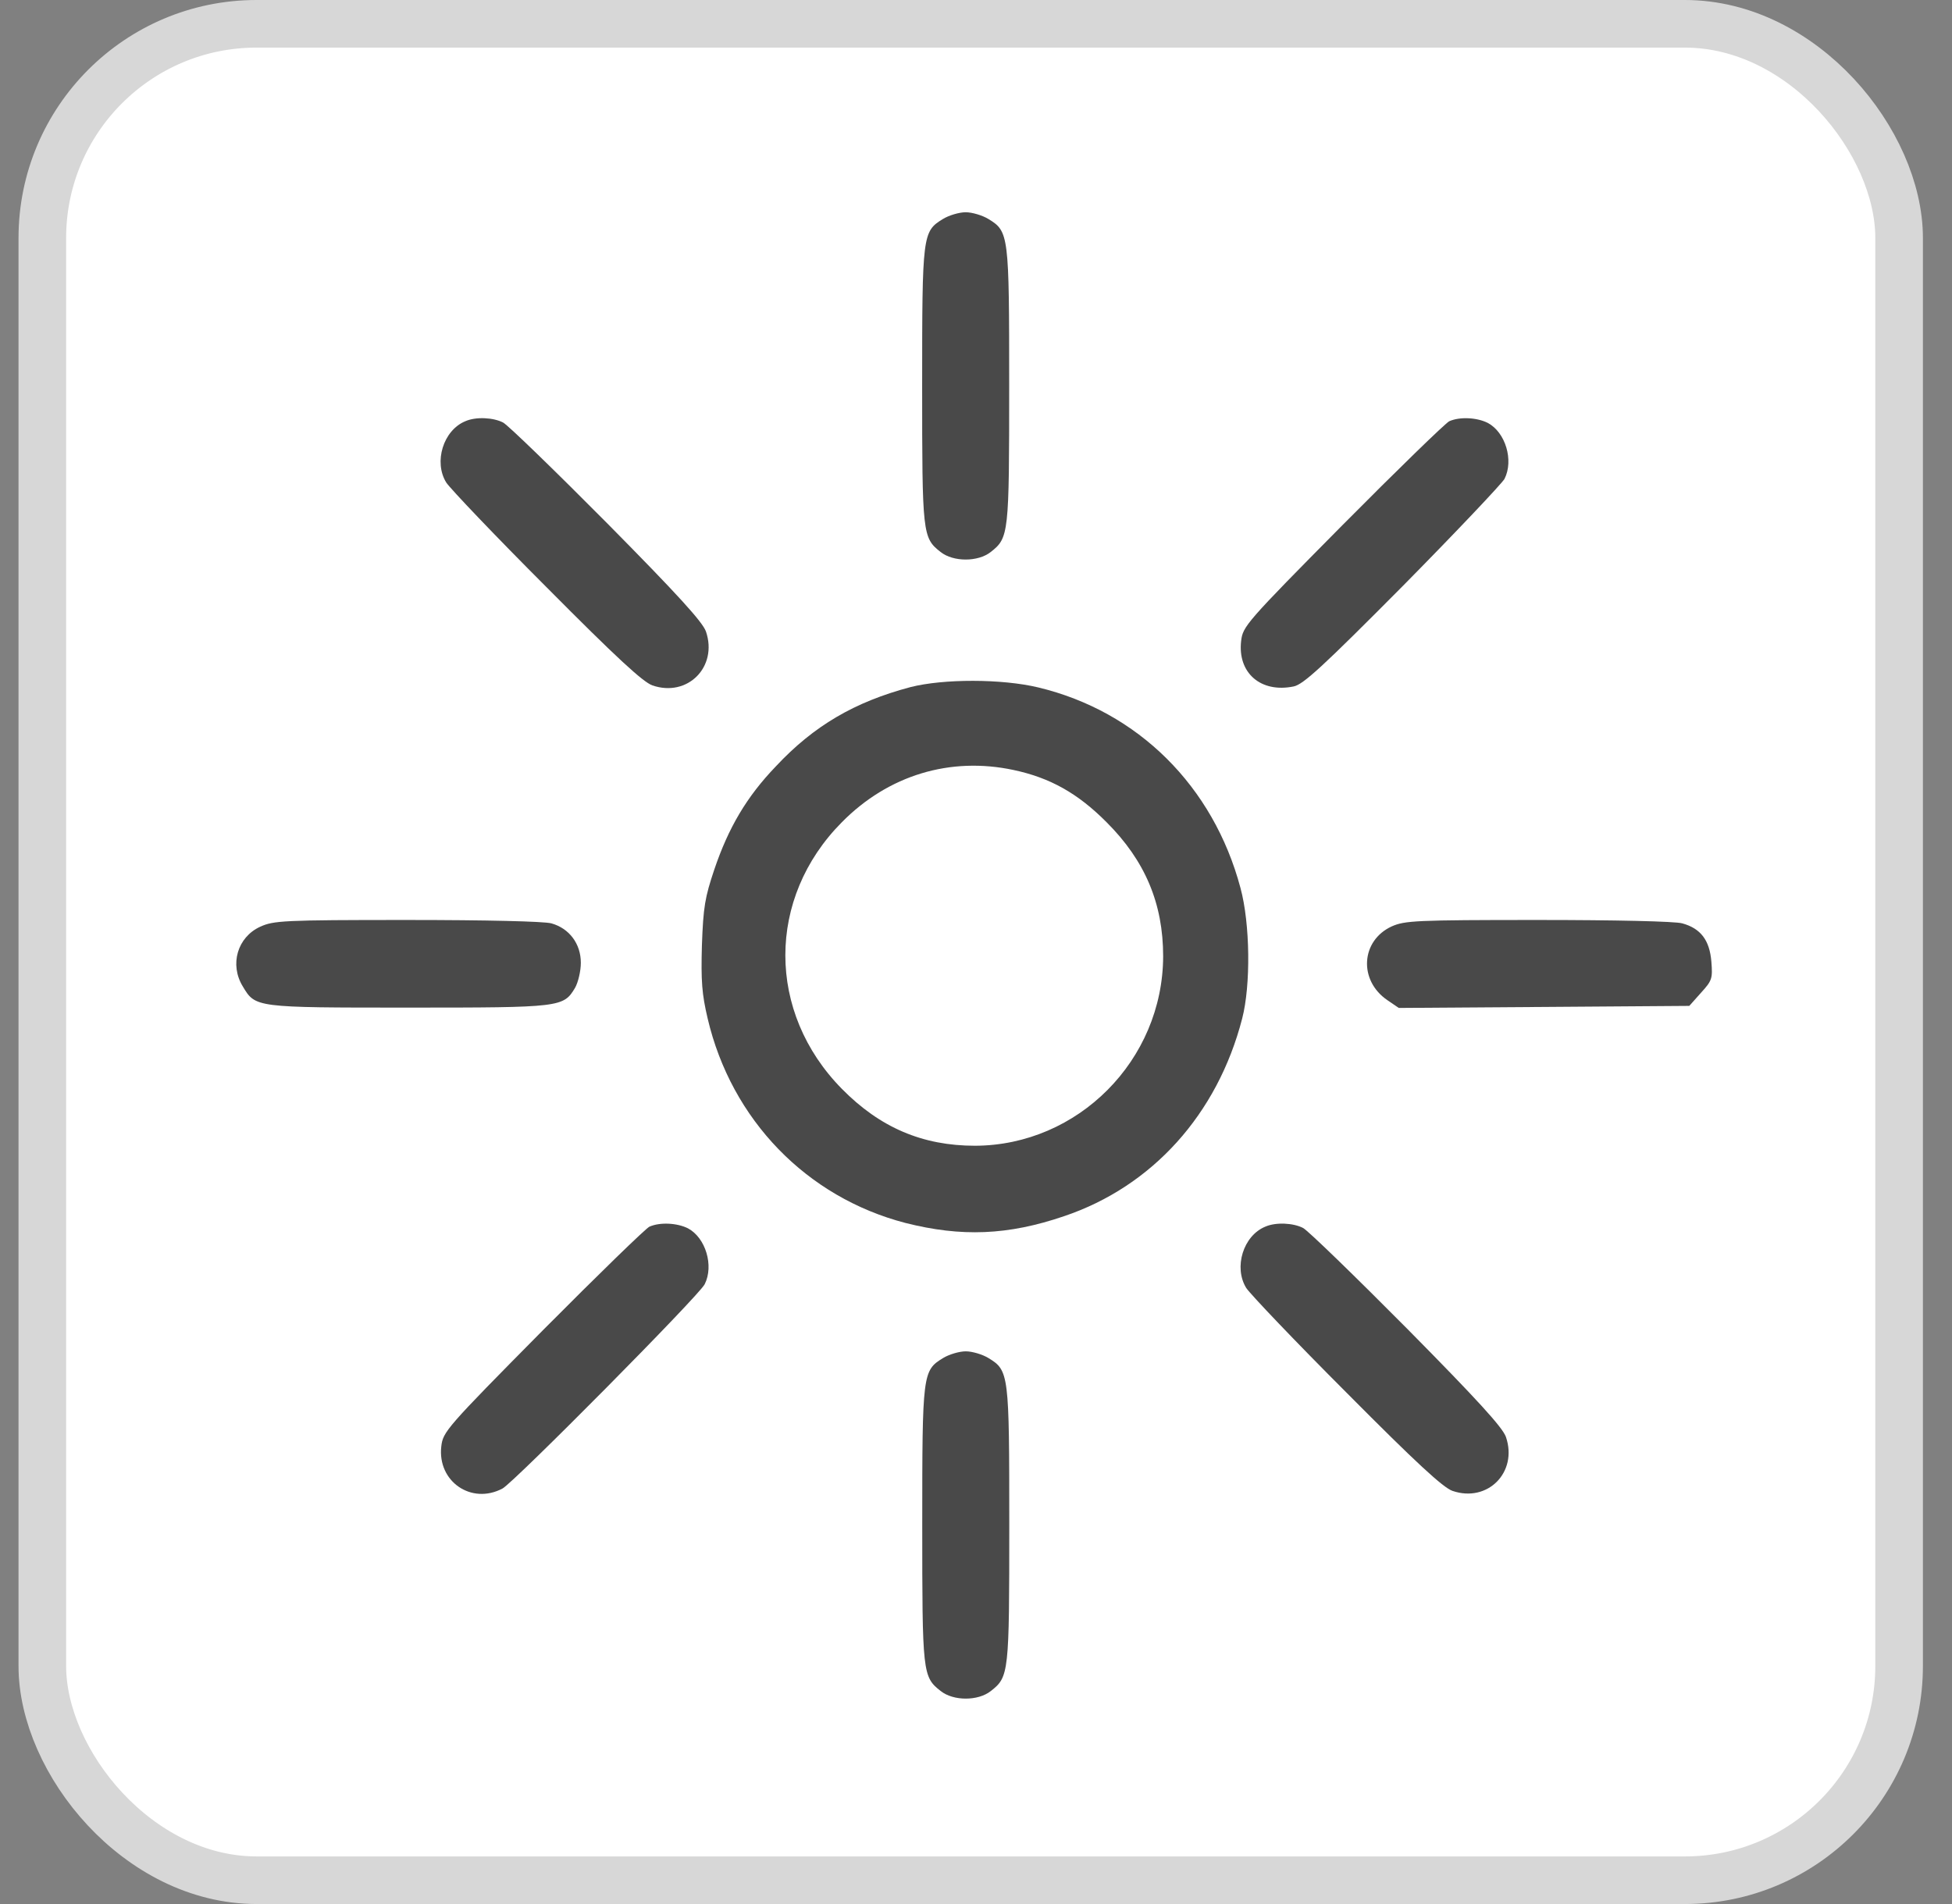
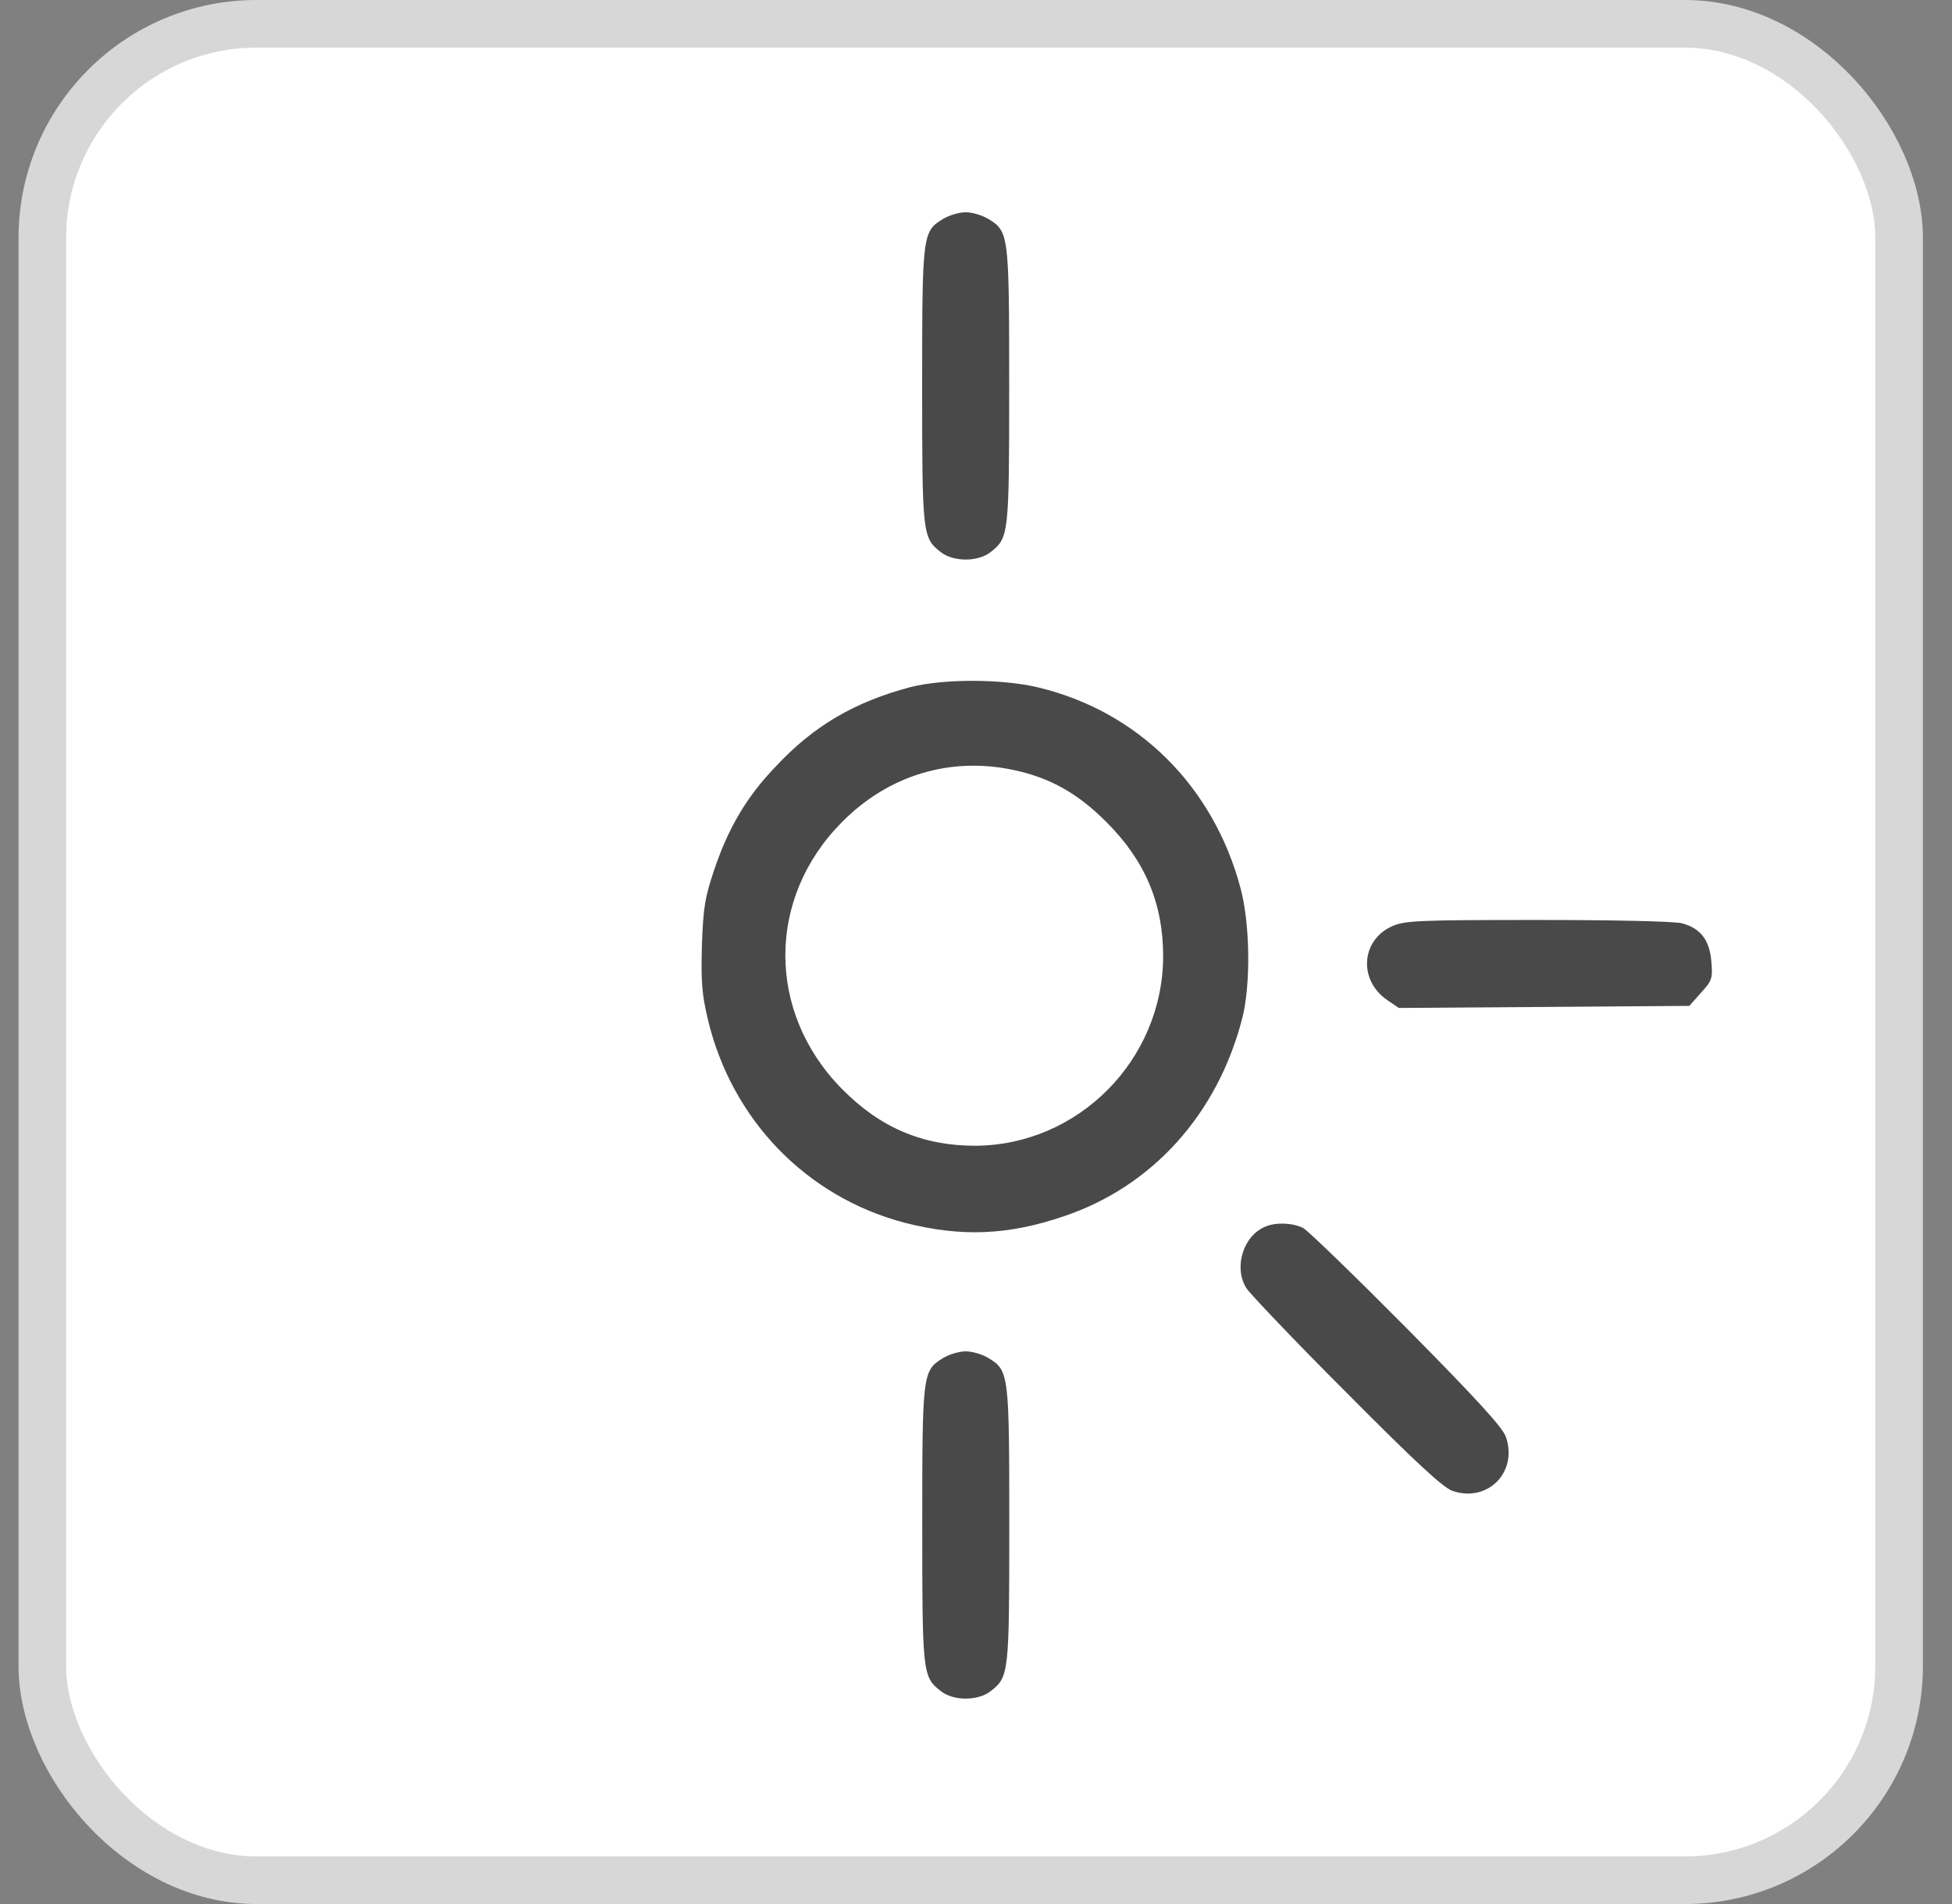
<svg xmlns="http://www.w3.org/2000/svg" width="41" height="40" viewBox="0 0 41 40" fill="none">
  <rect x="0" y="0" width="41" height="40" fill="#808080" stroke="none" />
  <rect x="0.889" y="0.5" width="39" height="39" rx="4.5" fill="white" />
  <rect x="0.889" y="0.5" width="39" height="39" rx="4.5" stroke="#D7D7D7" />
  <path d="M19.805 4.601C19.376 4.863 19.369 4.927 19.369 8.105C19.369 11.22 19.376 11.298 19.756 11.596C20.023 11.808 20.543 11.808 20.81 11.596C21.19 11.298 21.197 11.22 21.197 8.105C21.197 4.927 21.19 4.863 20.761 4.601C20.634 4.523 20.417 4.459 20.283 4.459C20.149 4.459 19.931 4.523 19.805 4.601Z" fill="#494949" />
-   <path d="M9.774 8.849C9.31 9.04 9.106 9.706 9.373 10.137C9.457 10.265 10.399 11.256 11.482 12.339C12.951 13.819 13.506 14.329 13.703 14.399C14.441 14.654 15.081 14.01 14.828 13.267C14.758 13.068 14.245 12.502 12.747 10.987C11.651 9.883 10.673 8.934 10.568 8.877C10.364 8.771 9.999 8.75 9.774 8.849Z" fill="#494949" />
-   <path d="M30.441 8.849C30.364 8.885 29.358 9.862 28.199 11.03C26.167 13.083 26.104 13.161 26.069 13.465C25.991 14.138 26.483 14.563 27.172 14.421C27.376 14.379 27.777 14.01 29.471 12.304C30.596 11.164 31.552 10.152 31.601 10.06C31.798 9.671 31.622 9.083 31.25 8.885C31.025 8.771 30.666 8.75 30.441 8.849Z" fill="#494949" />
  <path d="M19.123 14.435C17.949 14.746 17.091 15.249 16.297 16.099C15.678 16.743 15.299 17.394 15.004 18.265C14.807 18.852 14.772 19.051 14.743 19.858C14.722 20.615 14.743 20.884 14.863 21.394C15.362 23.525 16.944 25.153 19.018 25.692C20.192 25.989 21.169 25.953 22.35 25.55C24.199 24.927 25.57 23.412 26.09 21.401C26.273 20.7 26.259 19.405 26.055 18.654C25.485 16.516 23.904 14.945 21.809 14.442C21.042 14.258 19.819 14.258 19.123 14.435ZM21.288 16.176C22.055 16.339 22.638 16.665 23.243 17.274C24.051 18.081 24.431 18.98 24.431 20.091C24.424 22.272 22.645 24.063 20.48 24.07C19.376 24.07 18.483 23.688 17.682 22.874C16.1 21.267 16.1 18.867 17.682 17.274C18.659 16.283 19.96 15.893 21.288 16.176Z" fill="#494949" />
-   <path d="M5.465 19.469C4.987 19.688 4.818 20.262 5.099 20.722C5.366 21.168 5.352 21.168 8.579 21.168C11.792 21.168 11.834 21.161 12.08 20.75C12.143 20.637 12.2 20.403 12.2 20.226C12.2 19.83 11.96 19.504 11.581 19.398C11.426 19.356 10.224 19.327 8.544 19.327C5.943 19.327 5.746 19.341 5.465 19.469Z" fill="#494949" />
  <path d="M29.232 19.462C28.585 19.759 28.529 20.594 29.141 21.012L29.38 21.175L32.431 21.154L35.482 21.132L35.728 20.856C35.96 20.601 35.974 20.559 35.946 20.205C35.91 19.752 35.721 19.504 35.334 19.398C35.186 19.355 33.928 19.327 32.304 19.327C29.731 19.327 29.506 19.341 29.232 19.462Z" fill="#494949" />
-   <path d="M13.641 25.77C13.564 25.805 12.559 26.782 11.399 27.95C9.367 30.003 9.304 30.081 9.269 30.386C9.184 31.122 9.901 31.618 10.555 31.271C10.801 31.136 14.681 27.221 14.801 26.98C14.998 26.591 14.822 26.003 14.45 25.805C14.225 25.692 13.866 25.671 13.641 25.77Z" fill="#494949" />
  <path d="M19.807 28.531C19.378 28.793 19.371 28.856 19.371 32.035C19.371 35.15 19.378 35.228 19.758 35.525C20.025 35.738 20.545 35.738 20.812 35.525C21.192 35.228 21.199 35.15 21.199 32.035C21.199 28.856 21.192 28.793 20.763 28.531C20.637 28.453 20.419 28.389 20.285 28.389C20.151 28.389 19.933 28.453 19.807 28.531Z" fill="#494949" />
  <path d="M26.576 25.77C26.112 25.961 25.909 26.626 26.176 27.058C26.26 27.186 27.202 28.177 28.285 29.26C29.754 30.74 30.309 31.249 30.506 31.32C31.244 31.575 31.884 30.931 31.631 30.188C31.561 29.989 31.047 29.423 29.55 27.908C28.453 26.803 27.476 25.855 27.371 25.798C27.167 25.692 26.801 25.671 26.576 25.77Z" fill="#494949" />
</svg>